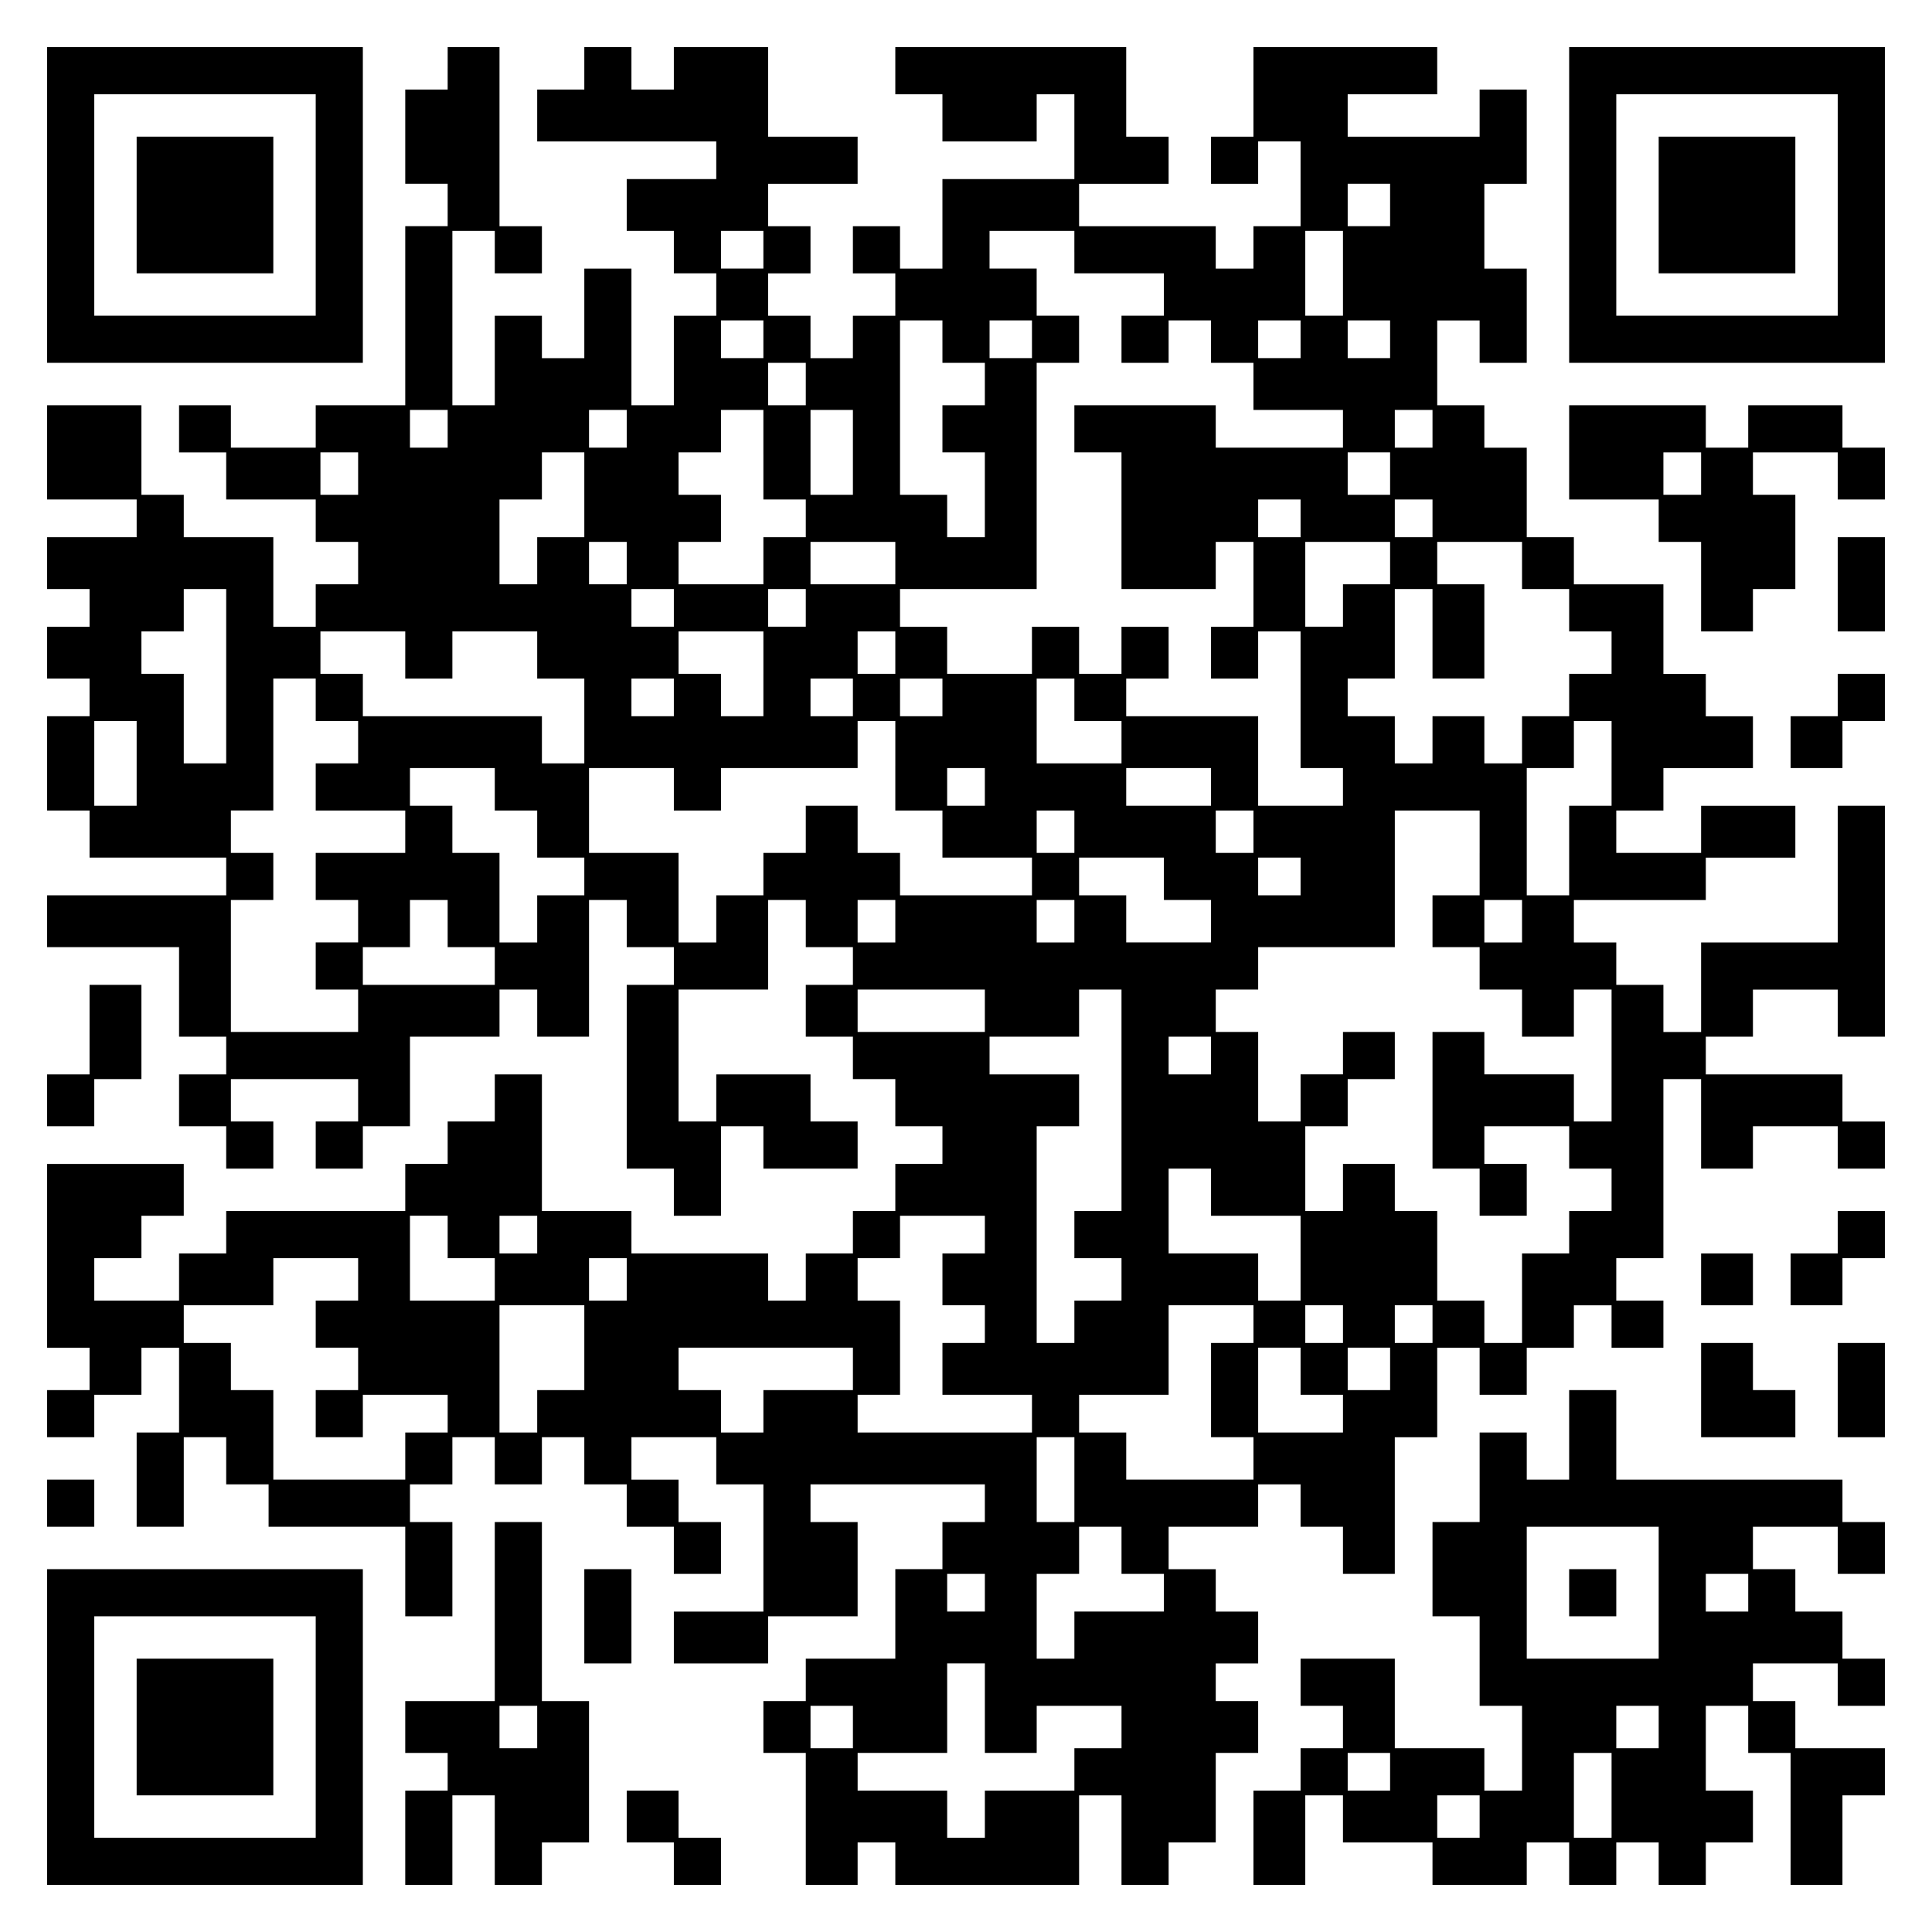
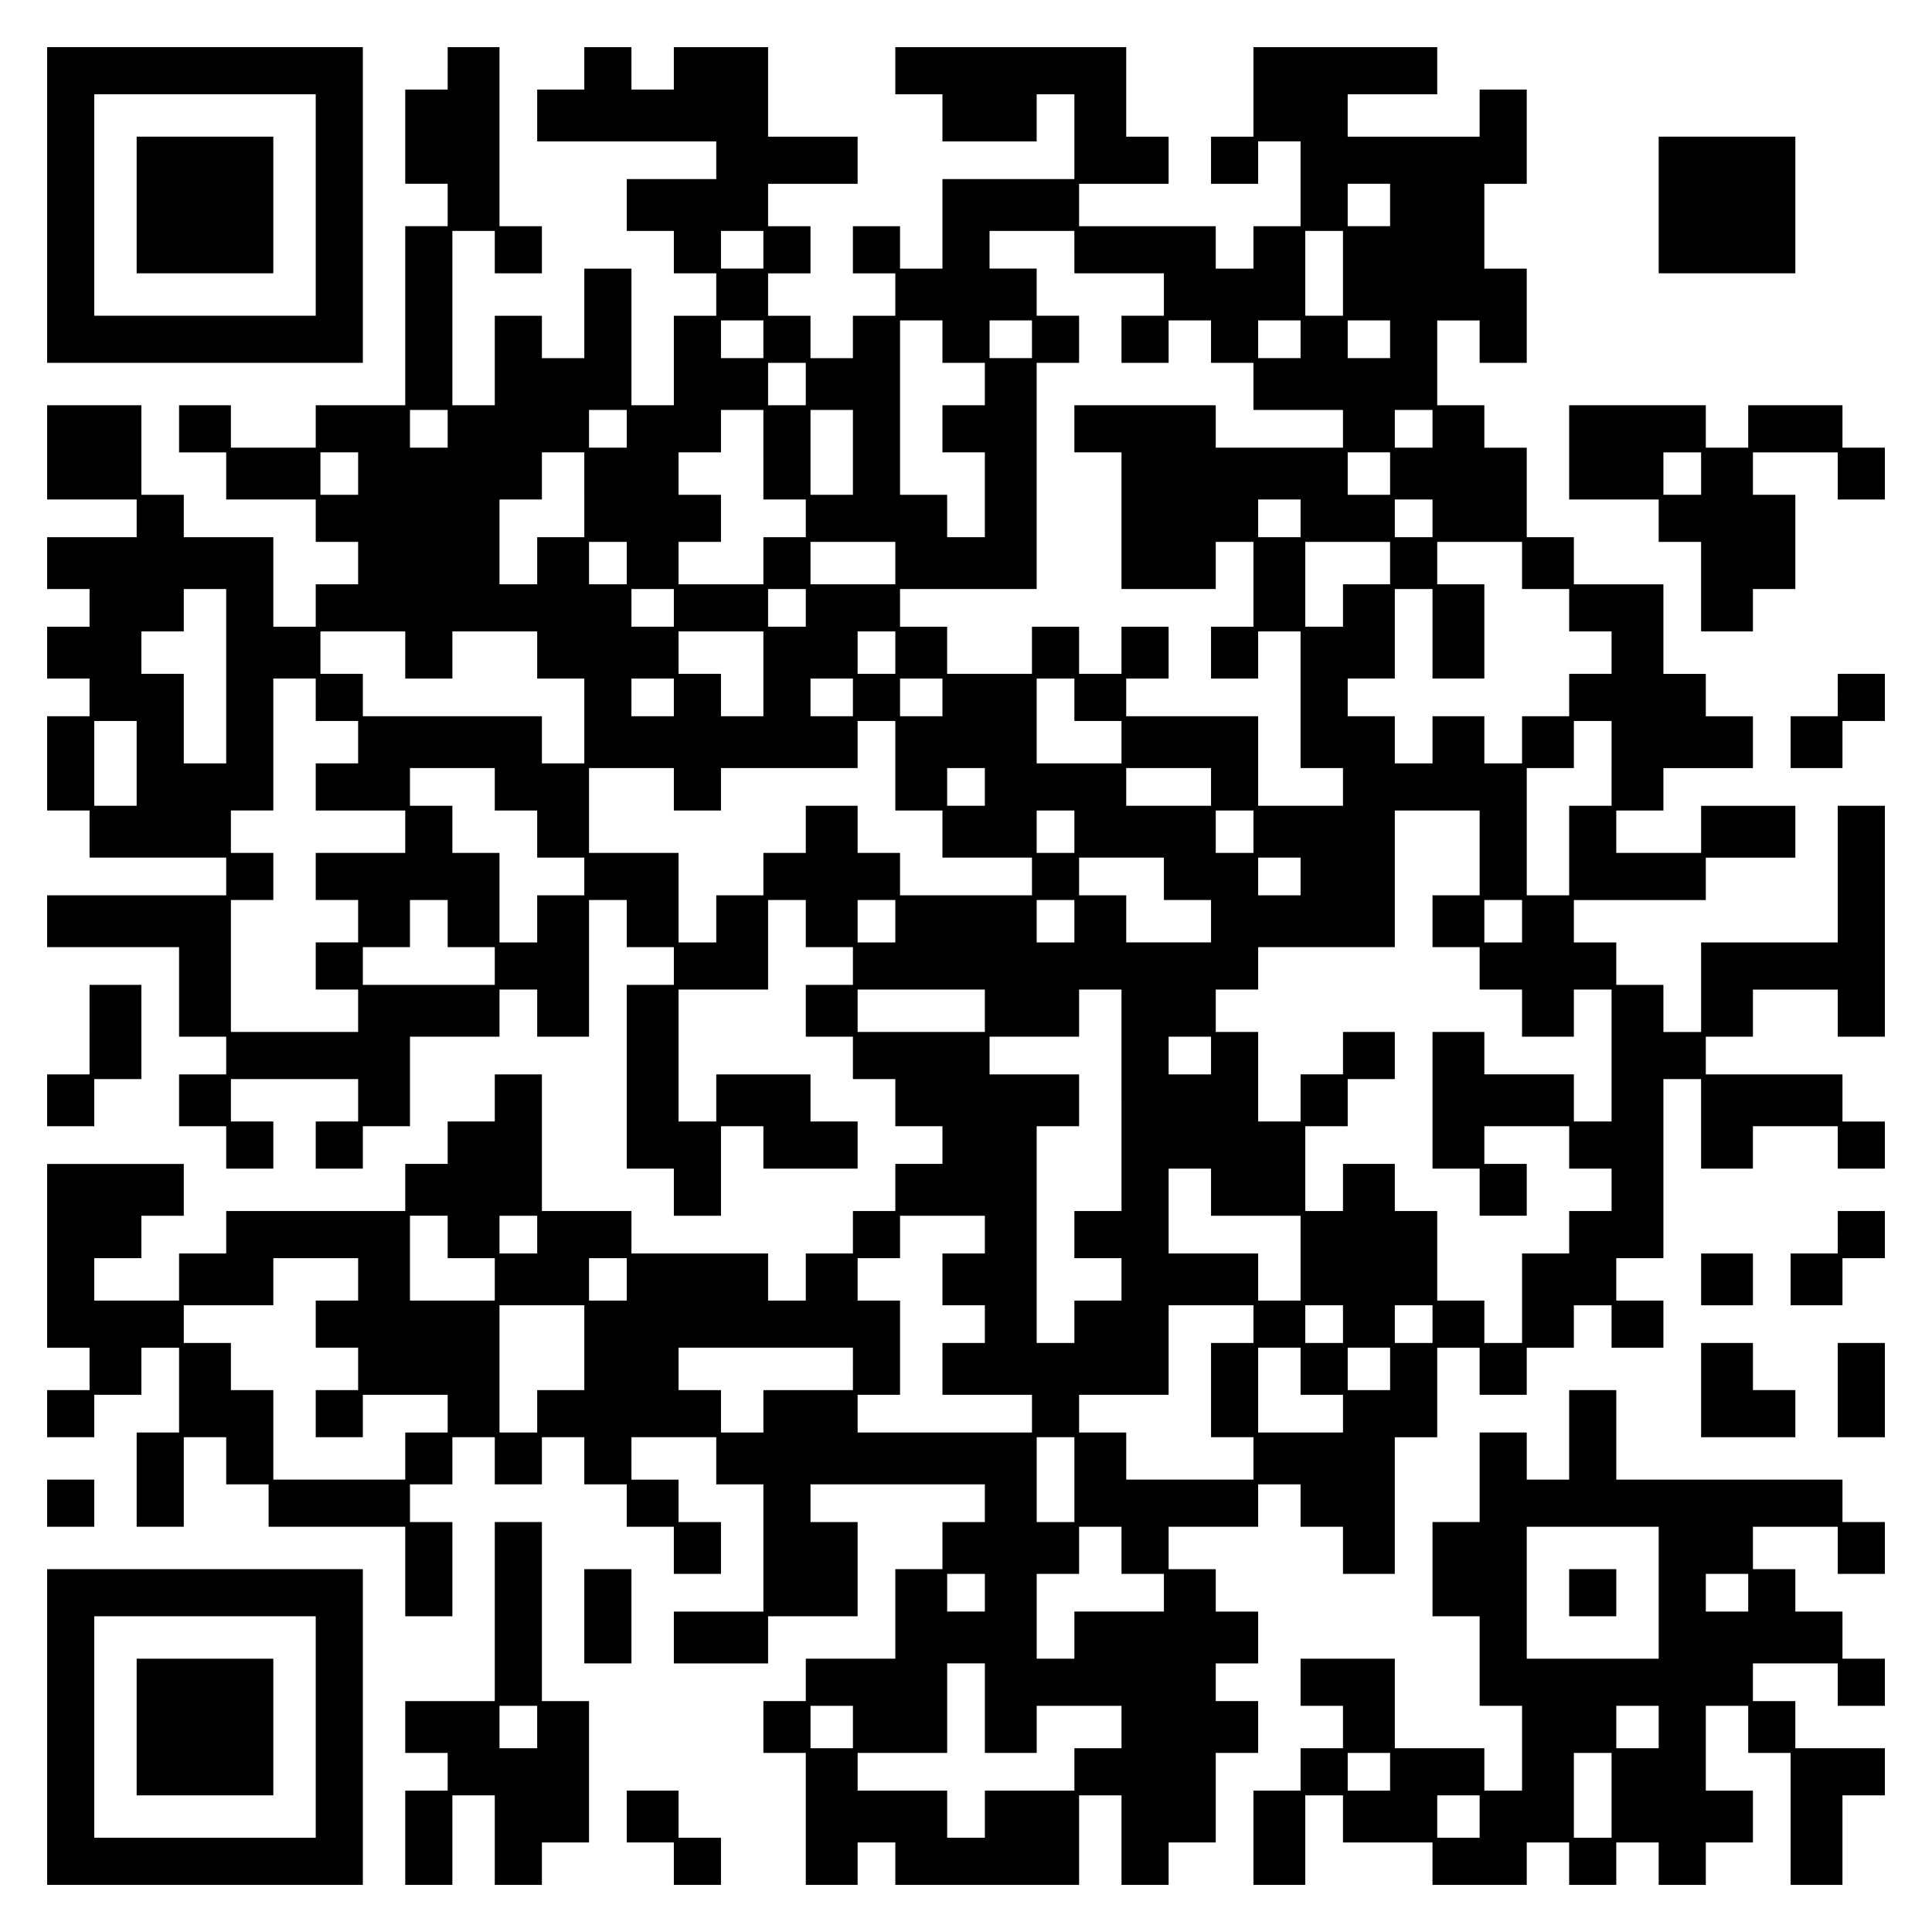
<svg xmlns="http://www.w3.org/2000/svg" version="1.0" width="100mm" height="100mm" viewBox="0 0 410 410" preserveAspectRatio="xMidYMid meet">
  <g transform="translate(0,410) scale(0.1,-0.1)" fill="#000000" stroke="none">
    <path d="M100 3665 l0 -335 335 0 335 0 0 335 0 335 -335 0 -335 0 0 -335z m570 0 l0 -235 -235 0 -235 0 0 235 0 235 235 0 235 0 0 -235z" />
    <path d="M290 3665 l0 -145 145 0 145 0 0 145 0 145 -145 0 -145 0 0 -145z" />
    <path d="M950 3955 l0 -45 -45 0 -45 0 0 -100 0 -100 45 0 45 0 0 -45 0 -45 -45 0 -45 0 0 -190 0 -190 -95 0 -95 0 0 -45 0 -45 -90 0 -90 0 0 45 0 45 -55 0 -55 0 0 -50 0 -50 50 0 50 0 0 -50 0 -50 95 0 95 0 0 -45 0 -45 45 0 45 0 0 -45 0 -45 -45 0 -45 0 0 -45 0 -45 -45 0 -45 0 0 95 0 95 -95 0 -95 0 0 45 0 45 -45 0 -45 0 0 95 0 95 -100 0 -100 0 0 -100 0 -100 95 0 95 0 0 -40 0 -40 -95 0 -95 0 0 -55 0 -55 45 0 45 0 0 -40 0 -40 -45 0 -45 0 0 -55 0 -55 45 0 45 0 0 -40 0 -40 -45 0 -45 0 0 -100 0 -100 45 0 45 0 0 -50 0 -50 145 0 145 0 0 -40 0 -40 -190 0 -190 0 0 -55 0 -55 140 0 140 0 0 -95 0 -95 50 0 50 0 0 -40 0 -40 -50 0 -50 0 0 -55 0 -55 50 0 50 0 0 -45 0 -45 50 0 50 0 0 50 0 50 -45 0 -45 0 0 45 0 45 135 0 135 0 0 -45 0 -45 -45 0 -45 0 0 -50 0 -50 50 0 50 0 0 45 0 45 50 0 50 0 0 95 0 95 95 0 95 0 0 50 0 50 40 0 40 0 0 -50 0 -50 55 0 55 0 0 145 0 145 40 0 40 0 0 -50 0 -50 50 0 50 0 0 -40 0 -40 -50 0 -50 0 0 -195 0 -195 50 0 50 0 0 -50 0 -50 50 0 50 0 0 95 0 95 45 0 45 0 0 -45 0 -45 100 0 100 0 0 50 0 50 -50 0 -50 0 0 50 0 50 -100 0 -100 0 0 -50 0 -50 -40 0 -40 0 0 140 0 140 95 0 95 0 0 95 0 95 40 0 40 0 0 -50 0 -50 50 0 50 0 0 -40 0 -40 -50 0 -50 0 0 -55 0 -55 50 0 50 0 0 -45 0 -45 45 0 45 0 0 -50 0 -50 50 0 50 0 0 -40 0 -40 -50 0 -50 0 0 -50 0 -50 -45 0 -45 0 0 -45 0 -45 -50 0 -50 0 0 -50 0 -50 -40 0 -40 0 0 50 0 50 -145 0 -145 0 0 45 0 45 -95 0 -95 0 0 145 0 145 -50 0 -50 0 0 -50 0 -50 -50 0 -50 0 0 -45 0 -45 -45 0 -45 0 0 -50 0 -50 -190 0 -190 0 0 -45 0 -45 -50 0 -50 0 0 -50 0 -50 -90 0 -90 0 0 45 0 45 50 0 50 0 0 45 0 45 45 0 45 0 0 55 0 55 -145 0 -145 0 0 -195 0 -195 45 0 45 0 0 -45 0 -45 -45 0 -45 0 0 -50 0 -50 50 0 50 0 0 45 0 45 50 0 50 0 0 50 0 50 40 0 40 0 0 -90 0 -90 -45 0 -45 0 0 -100 0 -100 50 0 50 0 0 95 0 95 45 0 45 0 0 -50 0 -50 45 0 45 0 0 -45 0 -45 145 0 145 0 0 -95 0 -95 50 0 50 0 0 100 0 100 -45 0 -45 0 0 40 0 40 45 0 45 0 0 50 0 50 45 0 45 0 0 -50 0 -50 50 0 50 0 0 50 0 50 45 0 45 0 0 -50 0 -50 45 0 45 0 0 -45 0 -45 50 0 50 0 0 -50 0 -50 50 0 50 0 0 55 0 55 -45 0 -45 0 0 45 0 45 -50 0 -50 0 0 45 0 45 90 0 90 0 0 -50 0 -50 50 0 50 0 0 -135 0 -135 -95 0 -95 0 0 -55 0 -55 100 0 100 0 0 50 0 50 95 0 95 0 0 100 0 100 -50 0 -50 0 0 40 0 40 185 0 185 0 0 -40 0 -40 -45 0 -45 0 0 -50 0 -50 -50 0 -50 0 0 -95 0 -95 -95 0 -95 0 0 -45 0 -45 -45 0 -45 0 0 -55 0 -55 45 0 45 0 0 -140 0 -140 55 0 55 0 0 45 0 45 40 0 40 0 0 -45 0 -45 195 0 195 0 0 95 0 95 45 0 45 0 0 -95 0 -95 50 0 50 0 0 45 0 45 50 0 50 0 0 95 0 95 45 0 45 0 0 55 0 55 -45 0 -45 0 0 40 0 40 45 0 45 0 0 55 0 55 -45 0 -45 0 0 45 0 45 -50 0 -50 0 0 45 0 45 95 0 95 0 0 45 0 45 45 0 45 0 0 -45 0 -45 45 0 45 0 0 -50 0 -50 55 0 55 0 0 145 0 145 45 0 45 0 0 95 0 95 45 0 45 0 0 -50 0 -50 50 0 50 0 0 50 0 50 50 0 50 0 0 45 0 45 40 0 40 0 0 -45 0 -45 55 0 55 0 0 50 0 50 -50 0 -50 0 0 45 0 45 50 0 50 0 0 190 0 190 40 0 40 0 0 -95 0 -95 55 0 55 0 0 45 0 45 90 0 90 0 0 -45 0 -45 50 0 50 0 0 50 0 50 -45 0 -45 0 0 50 0 50 -145 0 -145 0 0 40 0 40 50 0 50 0 0 50 0 50 90 0 90 0 0 -50 0 -50 50 0 50 0 0 245 0 245 -50 0 -50 0 0 -145 0 -145 -145 0 -145 0 0 -95 0 -95 -40 0 -40 0 0 50 0 50 -50 0 -50 0 0 45 0 45 -45 0 -45 0 0 45 0 45 140 0 140 0 0 45 0 45 95 0 95 0 0 55 0 55 -100 0 -100 0 0 -50 0 -50 -90 0 -90 0 0 45 0 45 50 0 50 0 0 45 0 45 95 0 95 0 0 55 0 55 -50 0 -50 0 0 45 0 45 -45 0 -45 0 0 95 0 95 -95 0 -95 0 0 50 0 50 -50 0 -50 0 0 95 0 95 -45 0 -45 0 0 45 0 45 -50 0 -50 0 0 90 0 90 45 0 45 0 0 -45 0 -45 50 0 50 0 0 100 0 100 -45 0 -45 0 0 90 0 90 45 0 45 0 0 100 0 100 -50 0 -50 0 0 -50 0 -50 -140 0 -140 0 0 45 0 45 95 0 95 0 0 50 0 50 -195 0 -195 0 0 -95 0 -95 -45 0 -45 0 0 -50 0 -50 50 0 50 0 0 45 0 45 45 0 45 0 0 -90 0 -90 -50 0 -50 0 0 -45 0 -45 -40 0 -40 0 0 45 0 45 -145 0 -145 0 0 45 0 45 95 0 95 0 0 50 0 50 -45 0 -45 0 0 95 0 95 -245 0 -245 0 0 -50 0 -50 50 0 50 0 0 -50 0 -50 100 0 100 0 0 50 0 50 40 0 40 0 0 -90 0 -90 -140 0 -140 0 0 -95 0 -95 -45 0 -45 0 0 45 0 45 -50 0 -50 0 0 -50 0 -50 45 0 45 0 0 -45 0 -45 -45 0 -45 0 0 -45 0 -45 -45 0 -45 0 0 45 0 45 -45 0 -45 0 0 45 0 45 45 0 45 0 0 50 0 50 -45 0 -45 0 0 45 0 45 95 0 95 0 0 50 0 50 -95 0 -95 0 0 95 0 95 -100 0 -100 0 0 -45 0 -45 -45 0 -45 0 0 45 0 45 -50 0 -50 0 0 -45 0 -45 -50 0 -50 0 0 -55 0 -55 190 0 190 0 0 -40 0 -40 -95 0 -95 0 0 -55 0 -55 50 0 50 0 0 -45 0 -45 45 0 45 0 0 -45 0 -45 -45 0 -45 0 0 -95 0 -95 -45 0 -45 0 0 145 0 145 -50 0 -50 0 0 -95 0 -95 -45 0 -45 0 0 45 0 45 -50 0 -50 0 0 -95 0 -95 -45 0 -45 0 0 185 0 185 45 0 45 0 0 -45 0 -45 50 0 50 0 0 50 0 50 -45 0 -45 0 0 190 0 190 -55 0 -55 0 0 -45z m2000 -290 l0 -45 -45 0 -45 0 0 45 0 45 45 0 45 0 0 -45z m-1330 -95 l0 -40 -45 0 -45 0 0 40 0 40 45 0 45 0 0 -40z m660 -5 l0 -45 95 0 95 0 0 -45 0 -45 -45 0 -45 0 0 -50 0 -50 50 0 50 0 0 45 0 45 45 0 45 0 0 -45 0 -45 45 0 45 0 0 -50 0 -50 95 0 95 0 0 -40 0 -40 -135 0 -135 0 0 45 0 45 -150 0 -150 0 0 -50 0 -50 50 0 50 0 0 -145 0 -145 100 0 100 0 0 50 0 50 40 0 40 0 0 -90 0 -90 -45 0 -45 0 0 -55 0 -55 50 0 50 0 0 50 0 50 45 0 45 0 0 -145 0 -145 45 0 45 0 0 -40 0 -40 -90 0 -90 0 0 95 0 95 -140 0 -140 0 0 40 0 40 45 0 45 0 0 55 0 55 -50 0 -50 0 0 -50 0 -50 -45 0 -45 0 0 50 0 50 -50 0 -50 0 0 -50 0 -50 -90 0 -90 0 0 50 0 50 -50 0 -50 0 0 40 0 40 145 0 145 0 0 240 0 240 45 0 45 0 0 50 0 50 -45 0 -45 0 0 50 0 50 -50 0 -50 0 0 40 0 40 90 0 90 0 0 -45z m570 -45 l0 -90 -40 0 -40 0 0 90 0 90 40 0 40 0 0 -90z m-1230 -140 l0 -40 -45 0 -45 0 0 40 0 40 45 0 45 0 0 -40z m380 -5 l0 -45 45 0 45 0 0 -45 0 -45 -45 0 -45 0 0 -50 0 -50 45 0 45 0 0 -90 0 -90 -40 0 -40 0 0 45 0 45 -50 0 -50 0 0 185 0 185 45 0 45 0 0 -45z m190 5 l0 -40 -45 0 -45 0 0 40 0 40 45 0 45 0 0 -40z m570 0 l0 -40 -45 0 -45 0 0 40 0 40 45 0 45 0 0 -40z m190 0 l0 -40 -45 0 -45 0 0 40 0 40 45 0 45 0 0 -40z m-1240 -95 l0 -45 -40 0 -40 0 0 45 0 45 40 0 40 0 0 -45z m-760 -95 l0 -40 -40 0 -40 0 0 40 0 40 40 0 40 0 0 -40z m380 0 l0 -40 -40 0 -40 0 0 40 0 40 40 0 40 0 0 -40z m290 -55 l0 -95 45 0 45 0 0 -40 0 -40 -45 0 -45 0 0 -50 0 -50 -90 0 -90 0 0 45 0 45 45 0 45 0 0 50 0 50 -45 0 -45 0 0 45 0 45 45 0 45 0 0 45 0 45 45 0 45 0 0 -95z m190 5 l0 -90 -45 0 -45 0 0 90 0 90 45 0 45 0 0 -90z m1230 50 l0 -40 -40 0 -40 0 0 40 0 40 40 0 40 0 0 -40z m-2280 -95 l0 -45 -40 0 -40 0 0 45 0 45 40 0 40 0 0 -45z m480 -45 l0 -90 -50 0 -50 0 0 -50 0 -50 -40 0 -40 0 0 90 0 90 45 0 45 0 0 50 0 50 45 0 45 0 0 -90z m1710 45 l0 -45 -45 0 -45 0 0 45 0 45 45 0 45 0 0 -45z m-190 -95 l0 -40 -45 0 -45 0 0 40 0 40 45 0 45 0 0 -40z m280 0 l0 -40 -40 0 -40 0 0 40 0 40 40 0 40 0 0 -40z m-1710 -95 l0 -45 -40 0 -40 0 0 45 0 45 40 0 40 0 0 -45z m570 0 l0 -45 -90 0 -90 0 0 45 0 45 90 0 90 0 0 -45z m1050 0 l0 -45 -50 0 -50 0 0 -45 0 -45 -40 0 -40 0 0 90 0 90 90 0 90 0 0 -45z m280 -5 l0 -50 50 0 50 0 0 -45 0 -45 45 0 45 0 0 -45 0 -45 -45 0 -45 0 0 -45 0 -45 -50 0 -50 0 0 -50 0 -50 -40 0 -40 0 0 50 0 50 -55 0 -55 0 0 -50 0 -50 -40 0 -40 0 0 50 0 50 -50 0 -50 0 0 40 0 40 50 0 50 0 0 95 0 95 40 0 40 0 0 -95 0 -95 55 0 55 0 0 100 0 100 -50 0 -50 0 0 45 0 45 90 0 90 0 0 -50z m-2750 -235 l0 -185 -45 0 -45 0 0 95 0 95 -45 0 -45 0 0 45 0 45 45 0 45 0 0 45 0 45 45 0 45 0 0 -185z m950 145 l0 -40 -45 0 -45 0 0 40 0 40 45 0 45 0 0 -40z m280 0 l0 -40 -40 0 -40 0 0 40 0 40 40 0 40 0 0 -40z m-850 -100 l0 -50 50 0 50 0 0 50 0 50 90 0 90 0 0 -50 0 -50 50 0 50 0 0 -90 0 -90 -45 0 -45 0 0 50 0 50 -190 0 -190 0 0 45 0 45 -45 0 -45 0 0 45 0 45 90 0 90 0 0 -50z m760 -40 l0 -90 -45 0 -45 0 0 45 0 45 -45 0 -45 0 0 45 0 45 90 0 90 0 0 -90z m280 45 l0 -45 -40 0 -40 0 0 45 0 45 40 0 40 0 0 -45z m-1230 -100 l0 -45 45 0 45 0 0 -45 0 -45 -45 0 -45 0 0 -50 0 -50 95 0 95 0 0 -45 0 -45 -95 0 -95 0 0 -50 0 -50 45 0 45 0 0 -45 0 -45 -45 0 -45 0 0 -50 0 -50 45 0 45 0 0 -45 0 -45 -135 0 -135 0 0 140 0 140 45 0 45 0 0 50 0 50 -45 0 -45 0 0 45 0 45 45 0 45 0 0 140 0 140 45 0 45 0 0 -45z m760 5 l0 -40 -45 0 -45 0 0 40 0 40 45 0 45 0 0 -40z m380 0 l0 -40 -45 0 -45 0 0 40 0 40 45 0 45 0 0 -40z m190 0 l0 -40 -45 0 -45 0 0 40 0 40 45 0 45 0 0 -40z m280 -5 l0 -45 50 0 50 0 0 -45 0 -45 -90 0 -90 0 0 90 0 90 40 0 40 0 0 -45z m-1990 -135 l0 -90 -45 0 -45 0 0 90 0 90 45 0 45 0 0 -90z m1610 -5 l0 -95 50 0 50 0 0 -50 0 -50 95 0 95 0 0 -40 0 -40 -140 0 -140 0 0 45 0 45 -45 0 -45 0 0 50 0 50 -55 0 -55 0 0 -50 0 -50 -45 0 -45 0 0 -45 0 -45 -50 0 -50 0 0 -50 0 -50 -40 0 -40 0 0 95 0 95 -95 0 -95 0 0 90 0 90 90 0 90 0 0 -45 0 -45 50 0 50 0 0 45 0 45 145 0 145 0 0 50 0 50 40 0 40 0 0 -95z m1520 5 l0 -90 -45 0 -45 0 0 -95 0 -95 -45 0 -45 0 0 135 0 135 50 0 50 0 0 50 0 50 40 0 40 0 0 -90z m-2370 -55 l0 -45 45 0 45 0 0 -50 0 -50 50 0 50 0 0 -40 0 -40 -50 0 -50 0 0 -50 0 -50 -40 0 -40 0 0 95 0 95 -50 0 -50 0 0 50 0 50 -45 0 -45 0 0 40 0 40 90 0 90 0 0 -45z m1040 5 l0 -40 -40 0 -40 0 0 40 0 40 40 0 40 0 0 -40z m480 0 l0 -40 -90 0 -90 0 0 40 0 40 90 0 90 0 0 -40z m-290 -95 l0 -45 -40 0 -40 0 0 45 0 45 40 0 40 0 0 -45z m380 0 l0 -45 -40 0 -40 0 0 45 0 45 40 0 40 0 0 -45z m480 -45 l0 -90 -50 0 -50 0 0 -55 0 -55 50 0 50 0 0 -45 0 -45 45 0 45 0 0 -50 0 -50 55 0 55 0 0 50 0 50 40 0 40 0 0 -140 0 -140 -40 0 -40 0 0 50 0 50 -95 0 -95 0 0 45 0 45 -55 0 -55 0 0 -145 0 -145 50 0 50 0 0 -50 0 -50 50 0 50 0 0 55 0 55 -45 0 -45 0 0 40 0 40 90 0 90 0 0 -45 0 -45 45 0 45 0 0 -45 0 -45 -45 0 -45 0 0 -45 0 -45 -50 0 -50 0 0 -95 0 -95 -40 0 -40 0 0 45 0 45 -50 0 -50 0 0 95 0 95 -45 0 -45 0 0 50 0 50 -55 0 -55 0 0 -50 0 -50 -40 0 -40 0 0 90 0 90 45 0 45 0 0 50 0 50 50 0 50 0 0 50 0 50 -55 0 -55 0 0 -45 0 -45 -45 0 -45 0 0 -50 0 -50 -45 0 -45 0 0 95 0 95 -45 0 -45 0 0 45 0 45 45 0 45 0 0 45 0 45 145 0 145 0 0 145 0 145 90 0 90 0 0 -90z m-670 -55 l0 -45 50 0 50 0 0 -45 0 -45 -90 0 -90 0 0 50 0 50 -50 0 -50 0 0 40 0 40 90 0 90 0 0 -45z m290 5 l0 -40 -45 0 -45 0 0 40 0 40 45 0 45 0 0 -40z m-1810 -100 l0 -50 50 0 50 0 0 -40 0 -40 -140 0 -140 0 0 40 0 40 50 0 50 0 0 50 0 50 40 0 40 0 0 -50z m950 5 l0 -45 -40 0 -40 0 0 45 0 45 40 0 40 0 0 -45z m380 0 l0 -45 -40 0 -40 0 0 45 0 45 40 0 40 0 0 -45z m950 0 l0 -45 -40 0 -40 0 0 45 0 45 40 0 40 0 0 -45z m-1140 -190 l0 -45 -135 0 -135 0 0 45 0 45 135 0 135 0 0 -45z m290 -190 l0 -235 -50 0 -50 0 0 -50 0 -50 50 0 50 0 0 -45 0 -45 -50 0 -50 0 0 -45 0 -45 -40 0 -40 0 0 230 0 230 45 0 45 0 0 55 0 55 -95 0 -95 0 0 40 0 40 95 0 95 0 0 50 0 50 45 0 45 0 0 -235z m190 95 l0 -40 -45 0 -45 0 0 40 0 40 45 0 45 0 0 -40z m0 -290 l0 -50 95 0 95 0 0 -90 0 -90 -45 0 -45 0 0 50 0 50 -95 0 -95 0 0 90 0 90 45 0 45 0 0 -50z m-1620 -95 l0 -45 50 0 50 0 0 -45 0 -45 -90 0 -90 0 0 90 0 90 40 0 40 0 0 -45z m190 5 l0 -40 -40 0 -40 0 0 40 0 40 40 0 40 0 0 -40z m950 0 l0 -40 -45 0 -45 0 0 -55 0 -55 45 0 45 0 0 -40 0 -40 -45 0 -45 0 0 -55 0 -55 95 0 95 0 0 -40 0 -40 -185 0 -185 0 0 40 0 40 45 0 45 0 0 100 0 100 -45 0 -45 0 0 45 0 45 45 0 45 0 0 45 0 45 90 0 90 0 0 -40z m-1330 -95 l0 -45 -45 0 -45 0 0 -50 0 -50 45 0 45 0 0 -45 0 -45 -45 0 -45 0 0 -50 0 -50 50 0 50 0 0 45 0 45 90 0 90 0 0 -40 0 -40 -45 0 -45 0 0 -50 0 -50 -140 0 -140 0 0 95 0 95 -45 0 -45 0 0 50 0 50 -50 0 -50 0 0 40 0 40 95 0 95 0 0 50 0 50 90 0 90 0 0 -45z m570 0 l0 -45 -40 0 -40 0 0 45 0 45 40 0 40 0 0 -45z m-90 -145 l0 -90 -50 0 -50 0 0 -45 0 -45 -40 0 -40 0 0 135 0 135 90 0 90 0 0 -90z m1420 50 l0 -40 -45 0 -45 0 0 -100 0 -100 45 0 45 0 0 -45 0 -45 -135 0 -135 0 0 50 0 50 -50 0 -50 0 0 40 0 40 95 0 95 0 0 95 0 95 90 0 90 0 0 -40z m190 0 l0 -40 -40 0 -40 0 0 40 0 40 40 0 40 0 0 -40z m190 0 l0 -40 -40 0 -40 0 0 40 0 40 40 0 40 0 0 -40z m-1230 -95 l0 -45 -95 0 -95 0 0 -45 0 -45 -45 0 -45 0 0 45 0 45 -45 0 -45 0 0 45 0 45 185 0 185 0 0 -45z m950 -5 l0 -50 45 0 45 0 0 -40 0 -40 -90 0 -90 0 0 90 0 90 45 0 45 0 0 -50z m190 5 l0 -45 -45 0 -45 0 0 45 0 45 45 0 45 0 0 -45z m-670 -235 l0 -90 -40 0 -40 0 0 90 0 90 40 0 40 0 0 -90z m100 -150 l0 -50 45 0 45 0 0 -40 0 -40 -95 0 -95 0 0 -50 0 -50 -40 0 -40 0 0 90 0 90 45 0 45 0 0 50 0 50 45 0 45 0 0 -50z m-290 -90 l0 -40 -40 0 -40 0 0 40 0 40 40 0 40 0 0 -40z m0 -245 l0 -95 55 0 55 0 0 50 0 50 90 0 90 0 0 -45 0 -45 -50 0 -50 0 0 -45 0 -45 -95 0 -95 0 0 -50 0 -50 -40 0 -40 0 0 50 0 50 -95 0 -95 0 0 40 0 40 95 0 95 0 0 95 0 95 40 0 40 0 0 -95z m-280 -40 l0 -45 -45 0 -45 0 0 45 0 45 45 0 45 0 0 -45z" />
-     <path d="M3330 3665 l0 -335 335 0 335 0 0 335 0 335 -335 0 -335 0 0 -335z m570 0 l0 -235 -235 0 -235 0 0 235 0 235 235 0 235 0 0 -235z" />
    <path d="M3520 3665 l0 -145 145 0 145 0 0 145 0 145 -145 0 -145 0 0 -145z" />
    <path d="M3330 3140 l0 -100 95 0 95 0 0 -45 0 -45 45 0 45 0 0 -95 0 -95 55 0 55 0 0 45 0 45 45 0 45 0 0 100 0 100 -45 0 -45 0 0 45 0 45 90 0 90 0 0 -50 0 -50 50 0 50 0 0 55 0 55 -45 0 -45 0 0 45 0 45 -100 0 -100 0 0 -45 0 -45 -45 0 -45 0 0 45 0 45 -145 0 -145 0 0 -100z m280 -45 l0 -45 -40 0 -40 0 0 45 0 45 40 0 40 0 0 -45z" />
-     <path d="M3900 2860 l0 -100 50 0 50 0 0 100 0 100 -50 0 -50 0 0 -100z" />
    <path d="M3900 2625 l0 -45 -50 0 -50 0 0 -55 0 -55 55 0 55 0 0 50 0 50 45 0 45 0 0 50 0 50 -50 0 -50 0 0 -45z" />
    <path d="M190 1915 l0 -95 -45 0 -45 0 0 -55 0 -55 50 0 50 0 0 50 0 50 50 0 50 0 0 100 0 100 -55 0 -55 0 0 -95z" />
    <path d="M3900 1485 l0 -45 -50 0 -50 0 0 -55 0 -55 55 0 55 0 0 50 0 50 45 0 45 0 0 50 0 50 -50 0 -50 0 0 -45z" />
    <path d="M3610 1385 l0 -55 55 0 55 0 0 55 0 55 -55 0 -55 0 0 -55z" />
    <path d="M3610 1150 l0 -100 100 0 100 0 0 50 0 50 -45 0 -45 0 0 50 0 50 -55 0 -55 0 0 -100z" />
    <path d="M3900 1150 l0 -100 50 0 50 0 0 100 0 100 -50 0 -50 0 0 -100z" />
    <path d="M3330 1055 l0 -95 -45 0 -45 0 0 50 0 50 -50 0 -50 0 0 -95 0 -95 -50 0 -50 0 0 -100 0 -100 50 0 50 0 0 -95 0 -95 45 0 45 0 0 -90 0 -90 -40 0 -40 0 0 45 0 45 -95 0 -95 0 0 95 0 95 -100 0 -100 0 0 -50 0 -50 45 0 45 0 0 -45 0 -45 -45 0 -45 0 0 -45 0 -45 -50 0 -50 0 0 -100 0 -100 55 0 55 0 0 95 0 95 40 0 40 0 0 -50 0 -50 95 0 95 0 0 -45 0 -45 100 0 100 0 0 45 0 45 45 0 45 0 0 -45 0 -45 50 0 50 0 0 45 0 45 45 0 45 0 0 -45 0 -45 50 0 50 0 0 45 0 45 50 0 50 0 0 55 0 55 -50 0 -50 0 0 90 0 90 45 0 45 0 0 -50 0 -50 45 0 45 0 0 -140 0 -140 55 0 55 0 0 95 0 95 45 0 45 0 0 50 0 50 -95 0 -95 0 0 50 0 50 -45 0 -45 0 0 40 0 40 90 0 90 0 0 -45 0 -45 50 0 50 0 0 50 0 50 -45 0 -45 0 0 50 0 50 -50 0 -50 0 0 45 0 45 -45 0 -45 0 0 45 0 45 90 0 90 0 0 -50 0 -50 50 0 50 0 0 55 0 55 -45 0 -45 0 0 45 0 45 -240 0 -240 0 0 95 0 95 -50 0 -50 0 0 -95z m190 -335 l0 -140 -140 0 -140 0 0 140 0 140 140 0 140 0 0 -140z m190 0 l0 -40 -45 0 -45 0 0 40 0 40 45 0 45 0 0 -40z m-190 -285 l0 -45 -45 0 -45 0 0 45 0 45 45 0 45 0 0 -45z m-570 -95 l0 -40 -45 0 -45 0 0 40 0 40 45 0 45 0 0 -40z m470 -50 l0 -90 -40 0 -40 0 0 90 0 90 40 0 40 0 0 -90z m-280 -45 l0 -45 -45 0 -45 0 0 45 0 45 45 0 45 0 0 -45z" />
    <path d="M3330 720 l0 -50 50 0 50 0 0 50 0 50 -50 0 -50 0 0 -50z" />
    <path d="M100 910 l0 -50 50 0 50 0 0 50 0 50 -50 0 -50 0 0 -50z" />
    <path d="M1050 680 l0 -190 -95 0 -95 0 0 -55 0 -55 45 0 45 0 0 -40 0 -40 -45 0 -45 0 0 -100 0 -100 50 0 50 0 0 95 0 95 45 0 45 0 0 -95 0 -95 50 0 50 0 0 45 0 45 50 0 50 0 0 150 0 150 -50 0 -50 0 0 190 0 190 -50 0 -50 0 0 -190z m90 -245 l0 -45 -40 0 -40 0 0 45 0 45 40 0 40 0 0 -45z" />
-     <path d="M100 435 l0 -335 335 0 335 0 0 335 0 335 -335 0 -335 0 0 -335z m570 0 l0 -235 -235 0 -235 0 0 235 0 235 235 0 235 0 0 -235z" />
+     <path d="M100 435 l0 -335 335 0 335 0 0 335 0 335 -335 0 -335 0 0 -335m570 0 l0 -235 -235 0 -235 0 0 235 0 235 235 0 235 0 0 -235z" />
    <path d="M290 435 l0 -145 145 0 145 0 0 145 0 145 -145 0 -145 0 0 -145z" />
    <path d="M1240 670 l0 -100 50 0 50 0 0 100 0 100 -50 0 -50 0 0 -100z" />
    <path d="M1330 245 l0 -55 50 0 50 0 0 -45 0 -45 50 0 50 0 0 50 0 50 -45 0 -45 0 0 50 0 50 -55 0 -55 0 0 -55z" />
  </g>
</svg>